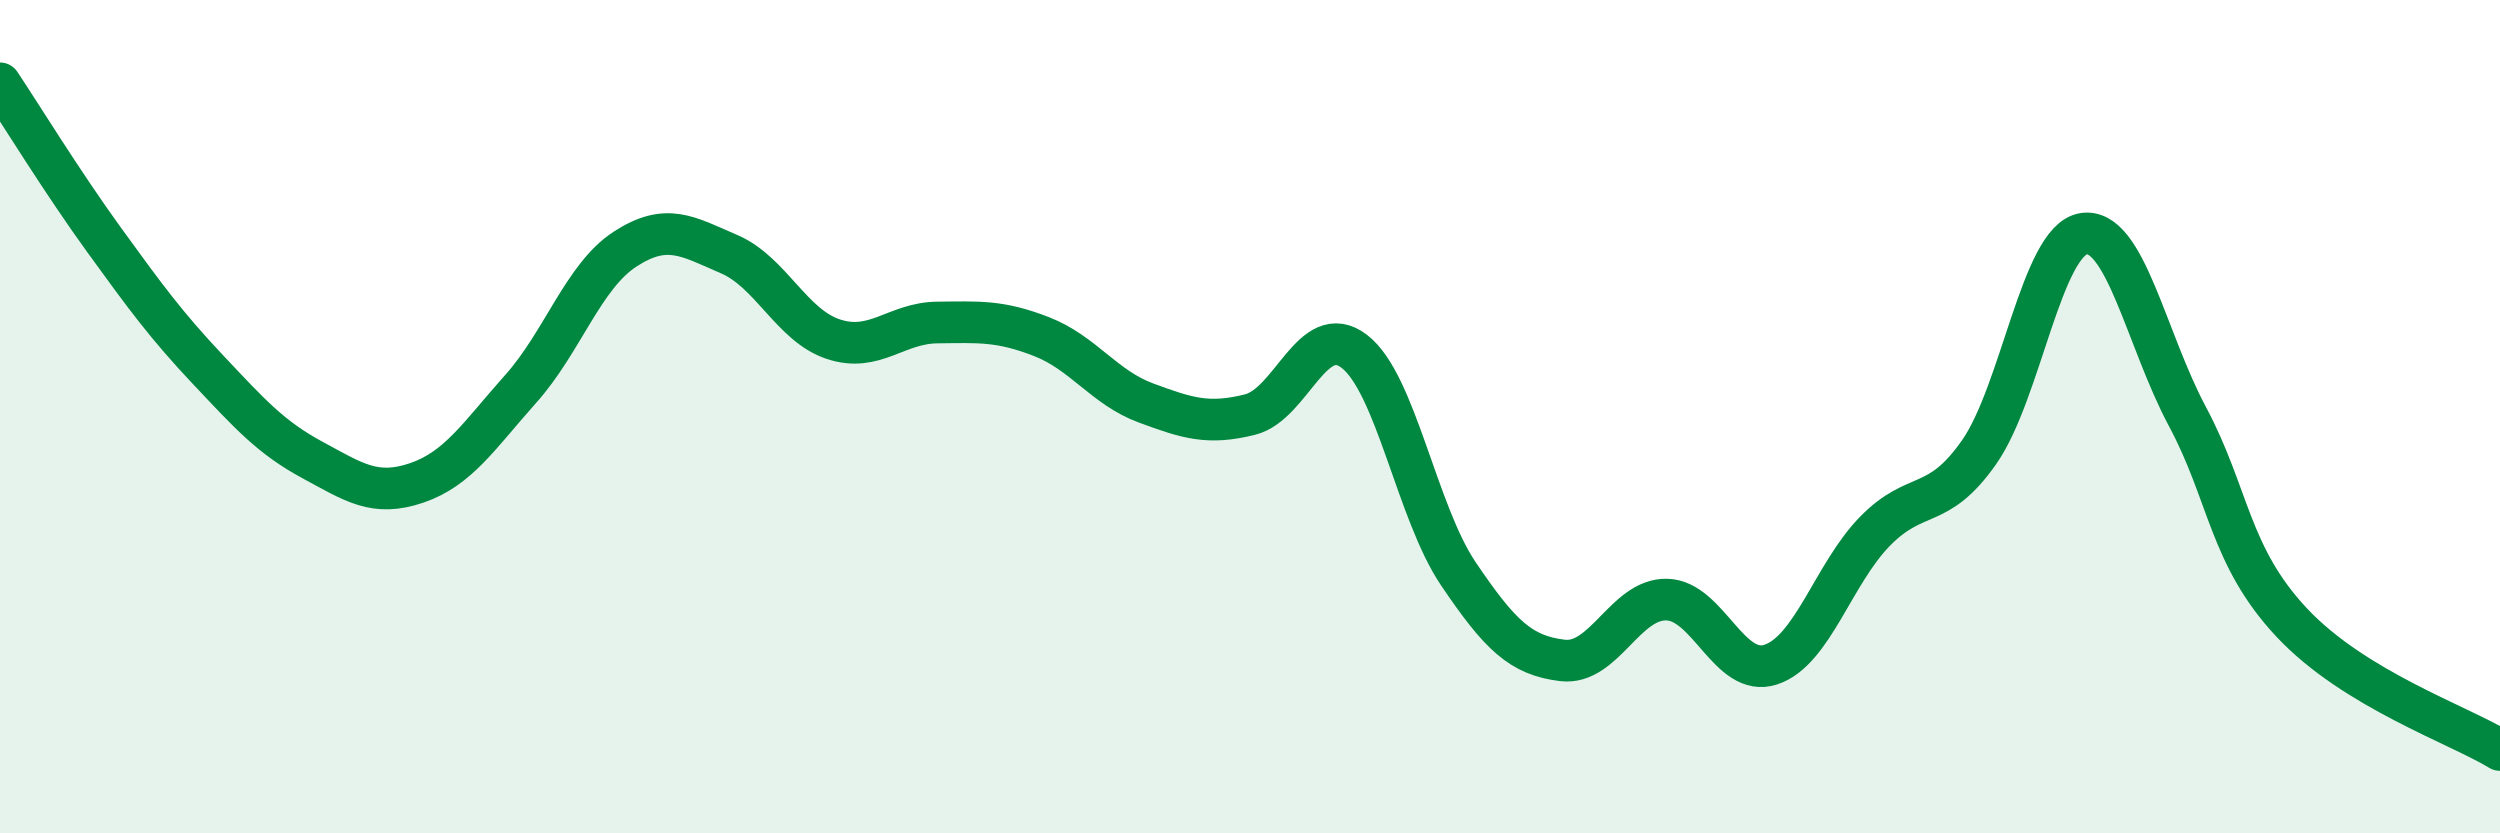
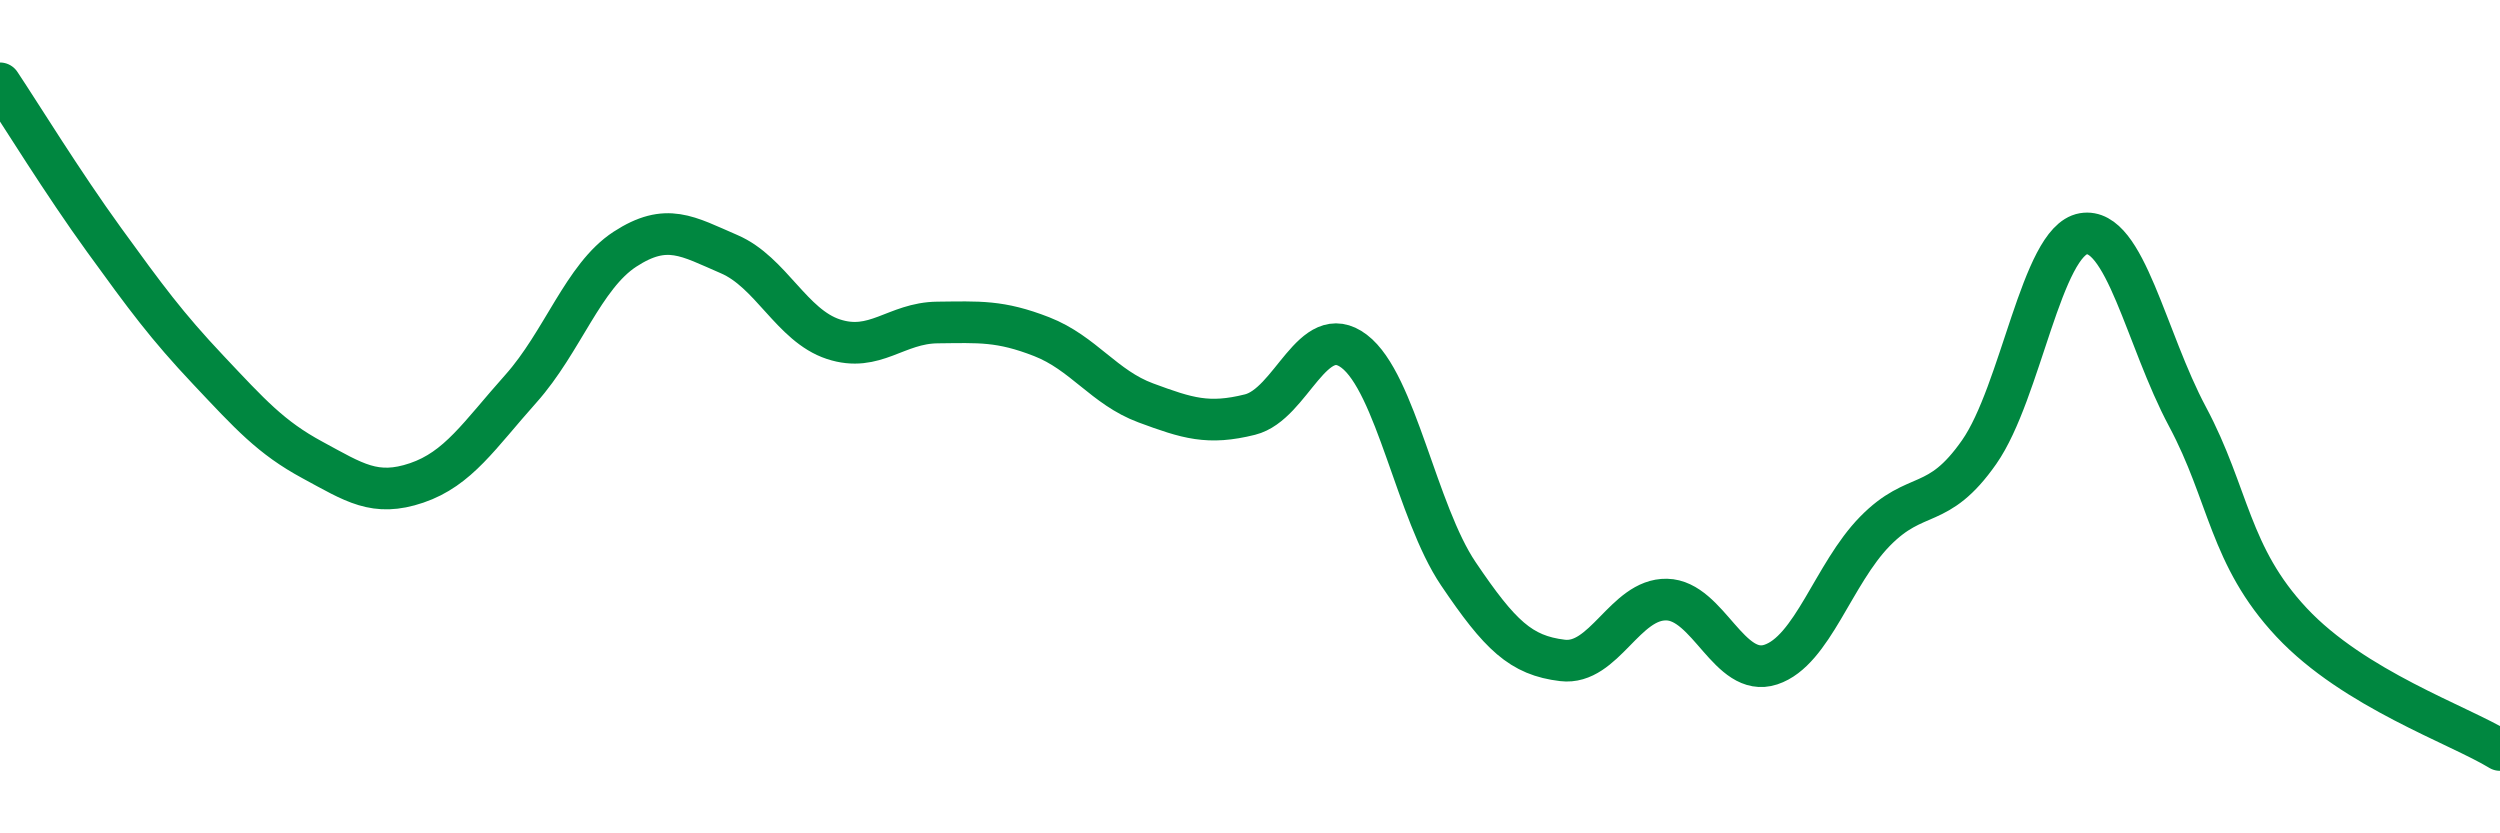
<svg xmlns="http://www.w3.org/2000/svg" width="60" height="20" viewBox="0 0 60 20">
-   <path d="M 0,2 C 0.5,2.75 1.5,4.38 2.5,5.76 C 3.5,7.14 4,7.82 5,8.88 C 6,9.94 6.5,10.5 7.5,11.04 C 8.5,11.58 9,11.93 10,11.59 C 11,11.25 11.5,10.45 12.5,9.33 C 13.5,8.21 14,6.63 15,5.98 C 16,5.33 16.5,5.67 17.5,6.1 C 18.5,6.53 19,7.81 20,8.14 C 21,8.47 21.5,7.75 22.5,7.74 C 23.5,7.73 24,7.69 25,8.08 C 26,8.47 26.5,9.3 27.5,9.67 C 28.5,10.04 29,10.2 30,9.95 C 31,9.7 31.5,7.67 32.5,8.43 C 33.5,9.19 34,12.29 35,13.77 C 36,15.25 36.5,15.73 37.5,15.85 C 38.5,15.97 39,14.37 40,14.39 C 41,14.41 41.5,16.28 42.5,15.95 C 43.5,15.62 44,13.77 45,12.75 C 46,11.73 46.5,12.28 47.5,10.85 C 48.5,9.42 49,5.78 50,5.61 C 51,5.44 51.5,8.13 52.5,10 C 53.5,11.87 53.5,13.34 55,14.94 C 56.5,16.54 59,17.39 60,18L60 20L0 20Z" fill="#008740" opacity="0.1" stroke-linecap="round" stroke-linejoin="round" />
  <path d="M 0,2 C 0.5,2.75 1.5,4.38 2.5,5.76 C 3.5,7.14 4,7.82 5,8.88 C 6,9.94 6.5,10.5 7.5,11.04 C 8.5,11.58 9,11.93 10,11.59 C 11,11.25 11.5,10.45 12.5,9.33 C 13.5,8.21 14,6.63 15,5.98 C 16,5.33 16.5,5.67 17.5,6.1 C 18.5,6.53 19,7.81 20,8.14 C 21,8.47 21.5,7.75 22.5,7.74 C 23.5,7.73 24,7.69 25,8.08 C 26,8.47 26.5,9.3 27.5,9.67 C 28.5,10.04 29,10.2 30,9.95 C 31,9.7 31.5,7.67 32.5,8.43 C 33.5,9.19 34,12.29 35,13.77 C 36,15.25 36.5,15.73 37.5,15.85 C 38.5,15.97 39,14.37 40,14.39 C 41,14.41 41.5,16.28 42.5,15.95 C 43.5,15.62 44,13.77 45,12.75 C 46,11.73 46.5,12.28 47.5,10.85 C 48.5,9.42 49,5.78 50,5.61 C 51,5.44 51.5,8.13 52.5,10 C 53.5,11.87 53.5,13.34 55,14.94 C 56.5,16.54 59,17.39 60,18" stroke="#008740" stroke-width="1" fill="none" stroke-linecap="round" stroke-linejoin="round" />
</svg>